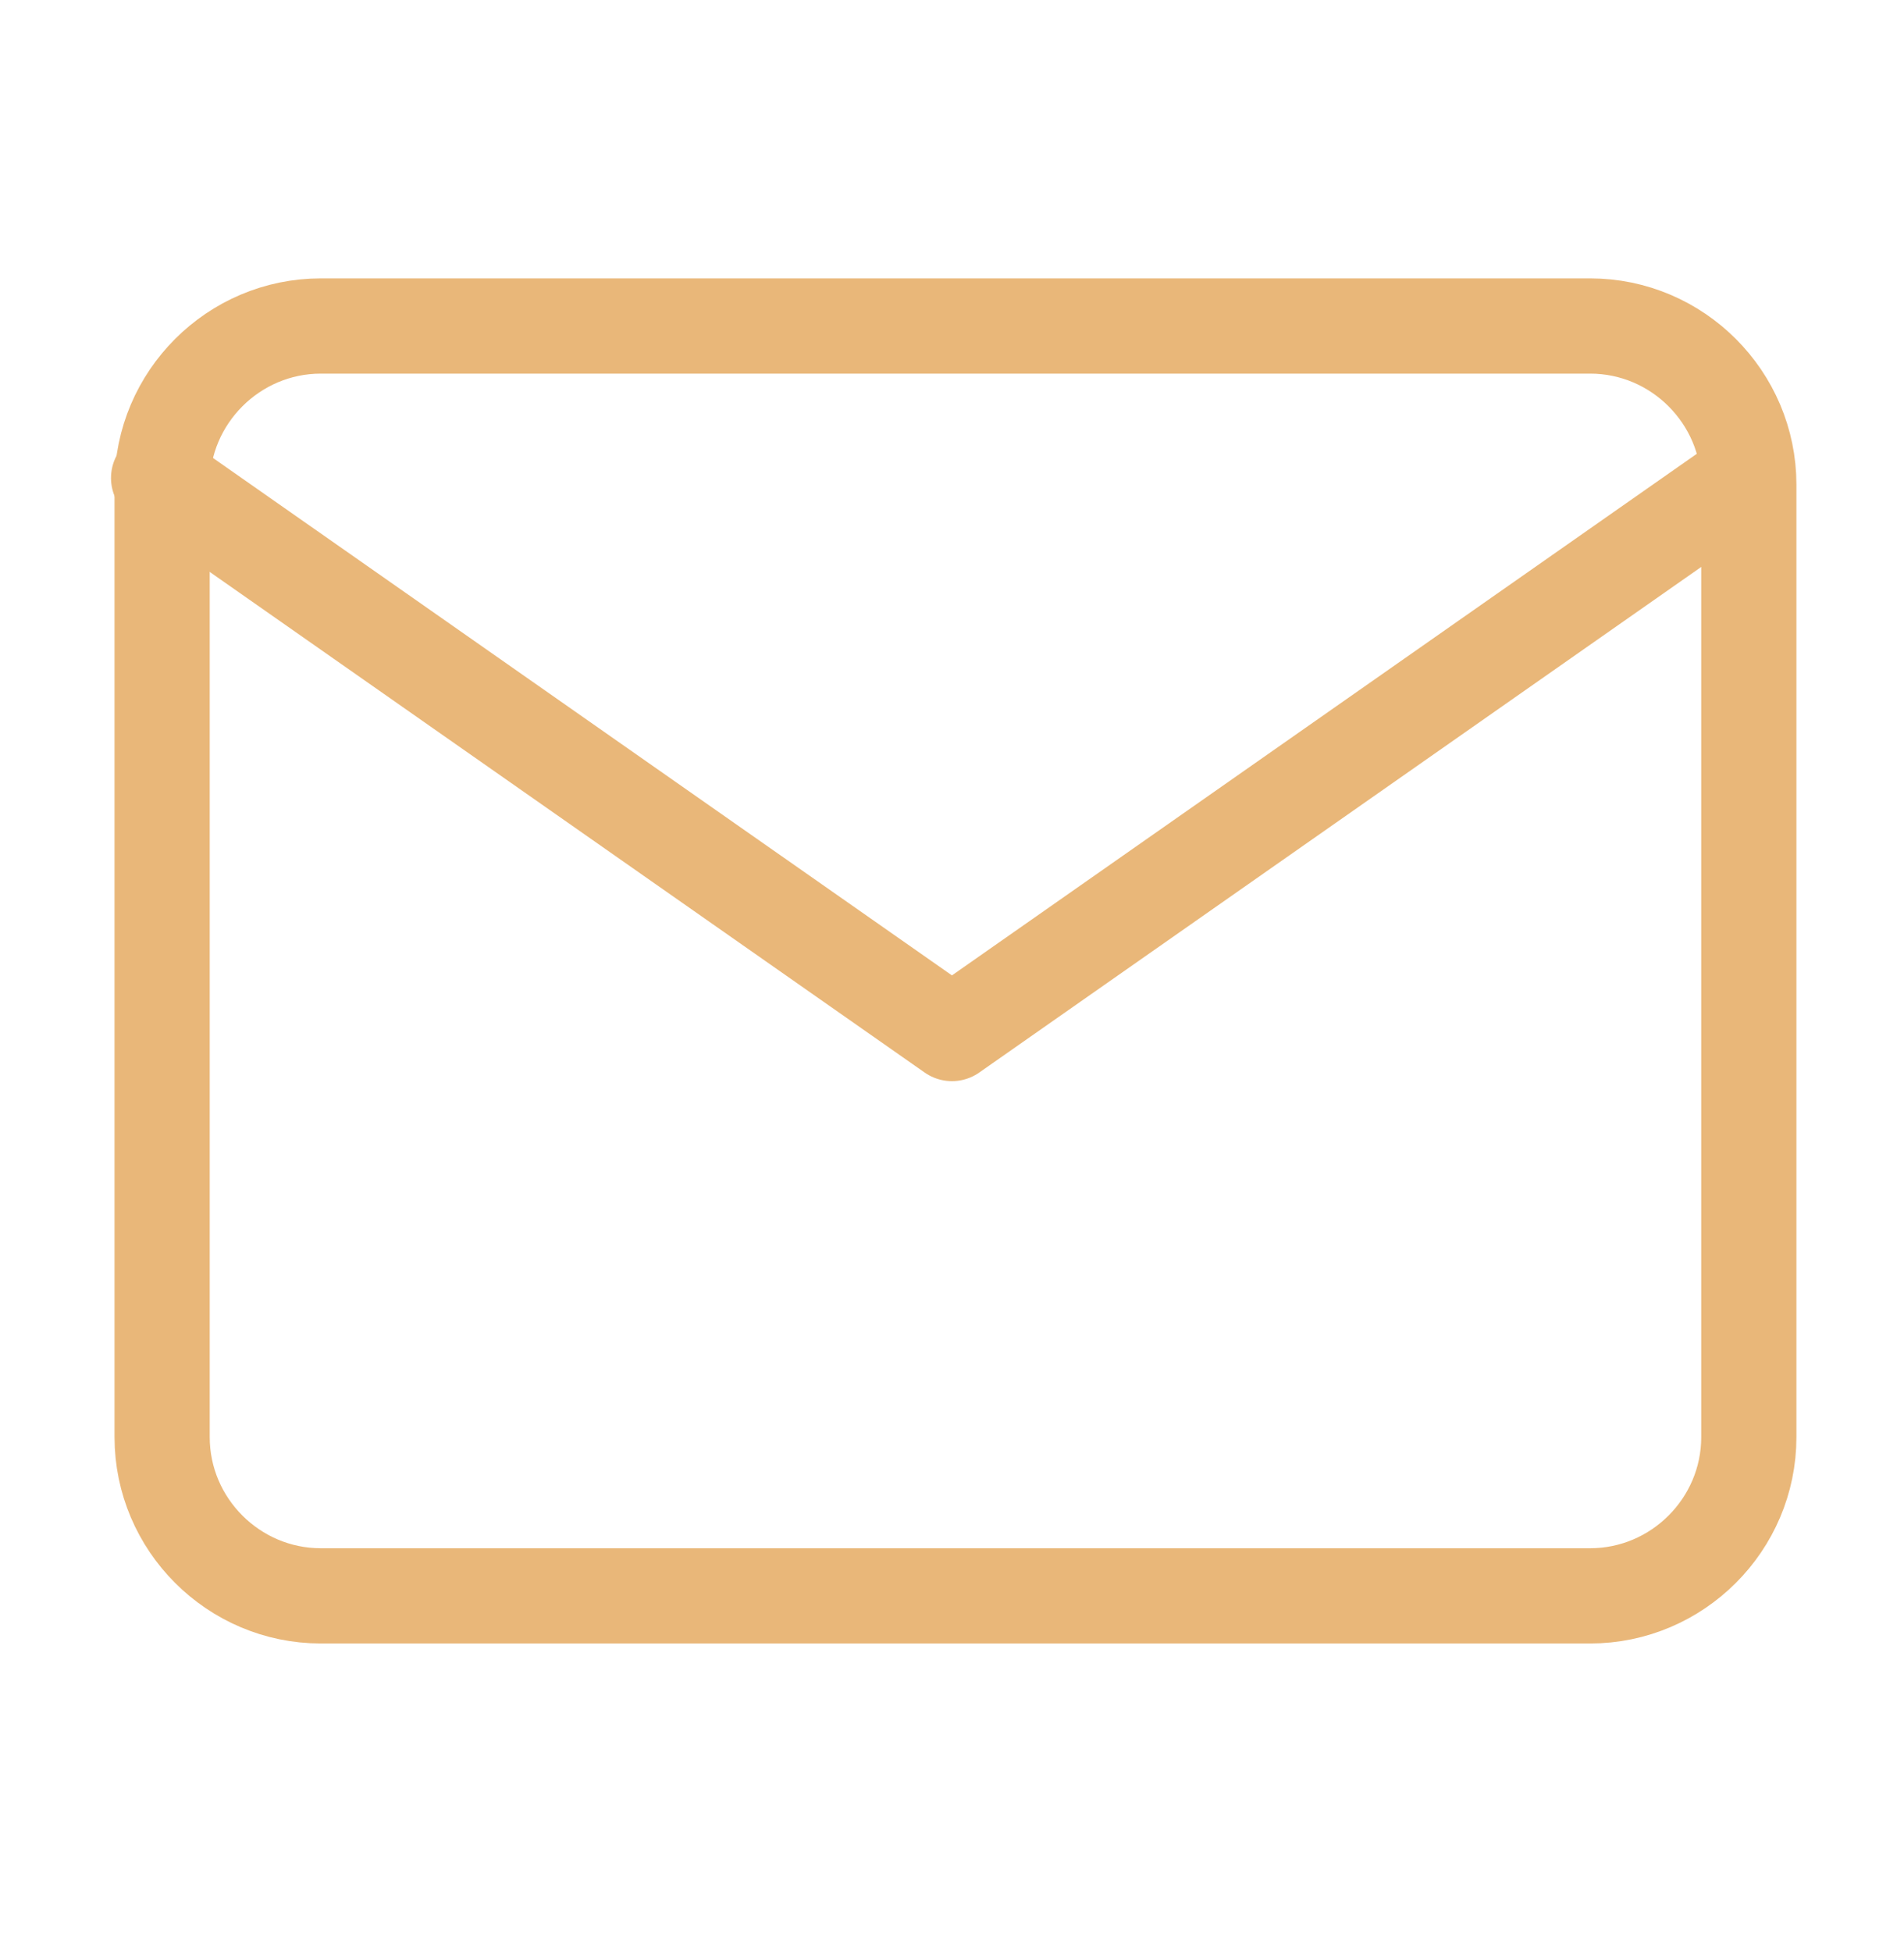
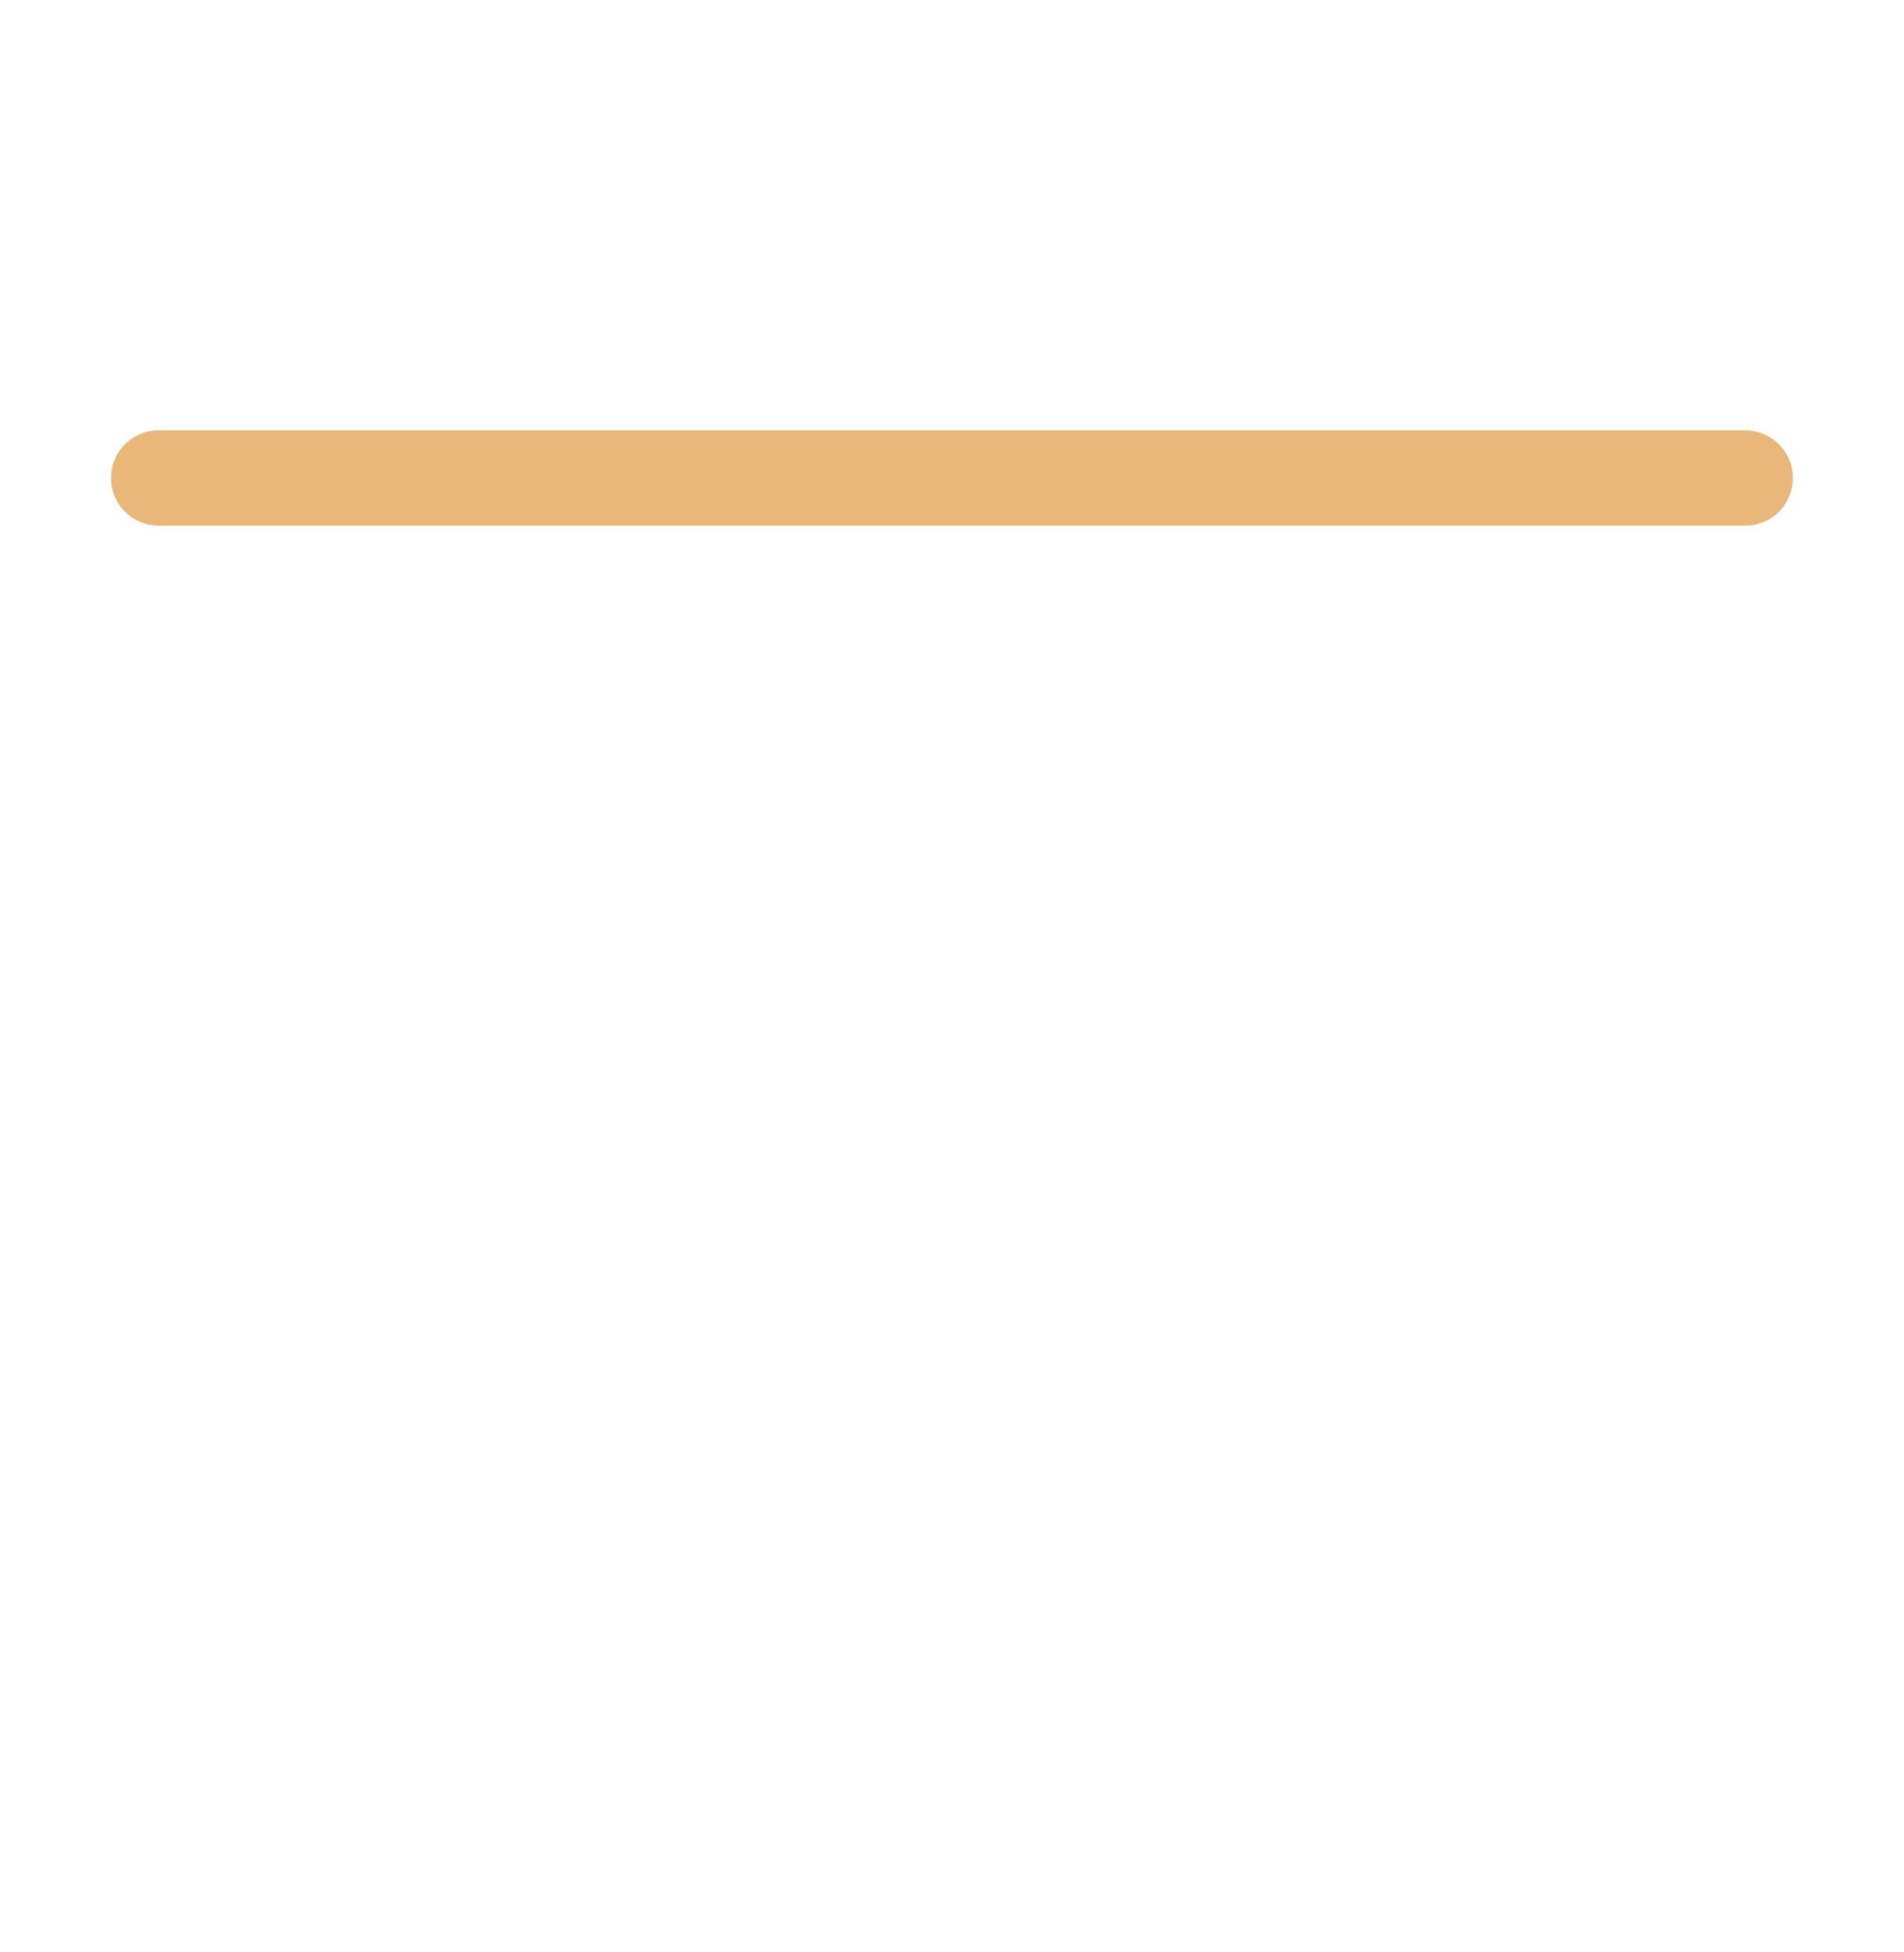
<svg xmlns="http://www.w3.org/2000/svg" width="40" height="41" viewBox="0 0 40 41" fill="none">
-   <path d="M6.74 6.846H33.406C35.24 6.846 36.74 8.346 36.74 10.18V30.18C36.74 32.013 35.24 33.513 33.406 33.513H6.74C4.906 33.513 3.406 32.013 3.406 30.18V10.18C3.406 8.346 4.906 6.846 6.74 6.846Z" stroke="#E9B779" stroke-width="2" stroke-linecap="round" stroke-linejoin="round" />
-   <path d="M36.665 10.038L19.999 21.704L3.332 10.038" stroke="#E9B779" stroke-width="2" stroke-linecap="round" stroke-linejoin="round" />
+   <path d="M36.665 10.038L3.332 10.038" stroke="#E9B779" stroke-width="2" stroke-linecap="round" stroke-linejoin="round" />
</svg>